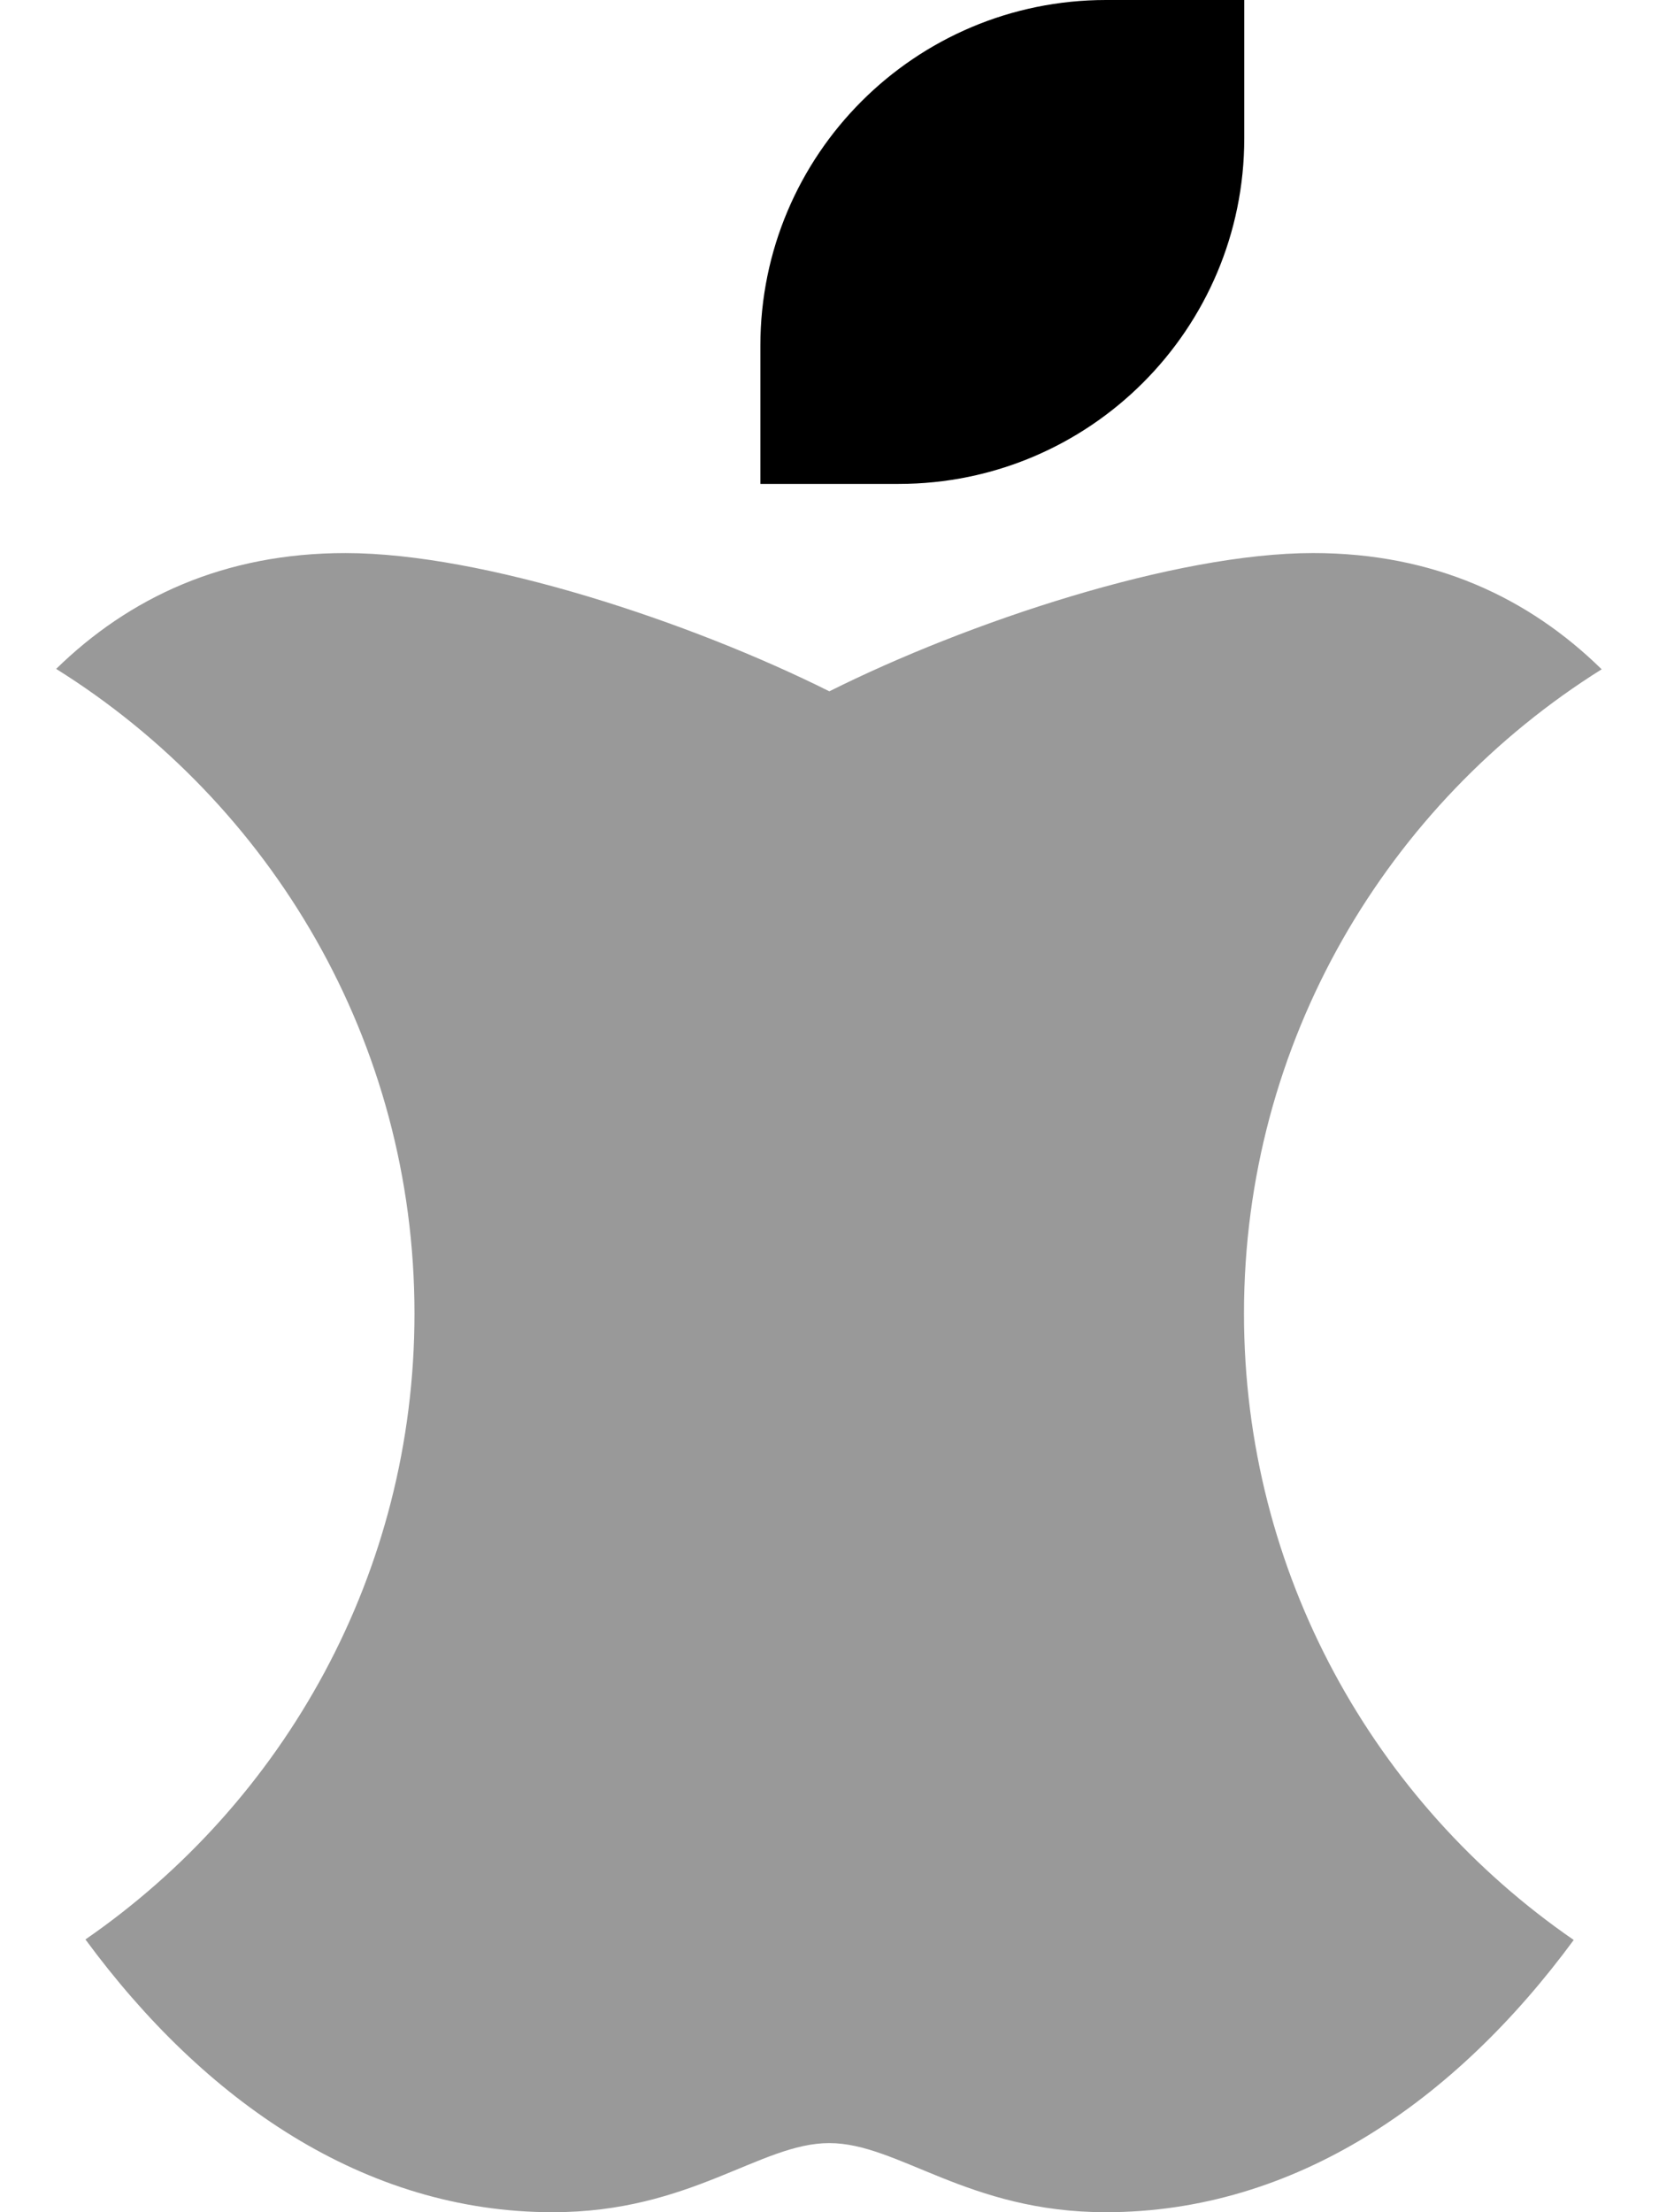
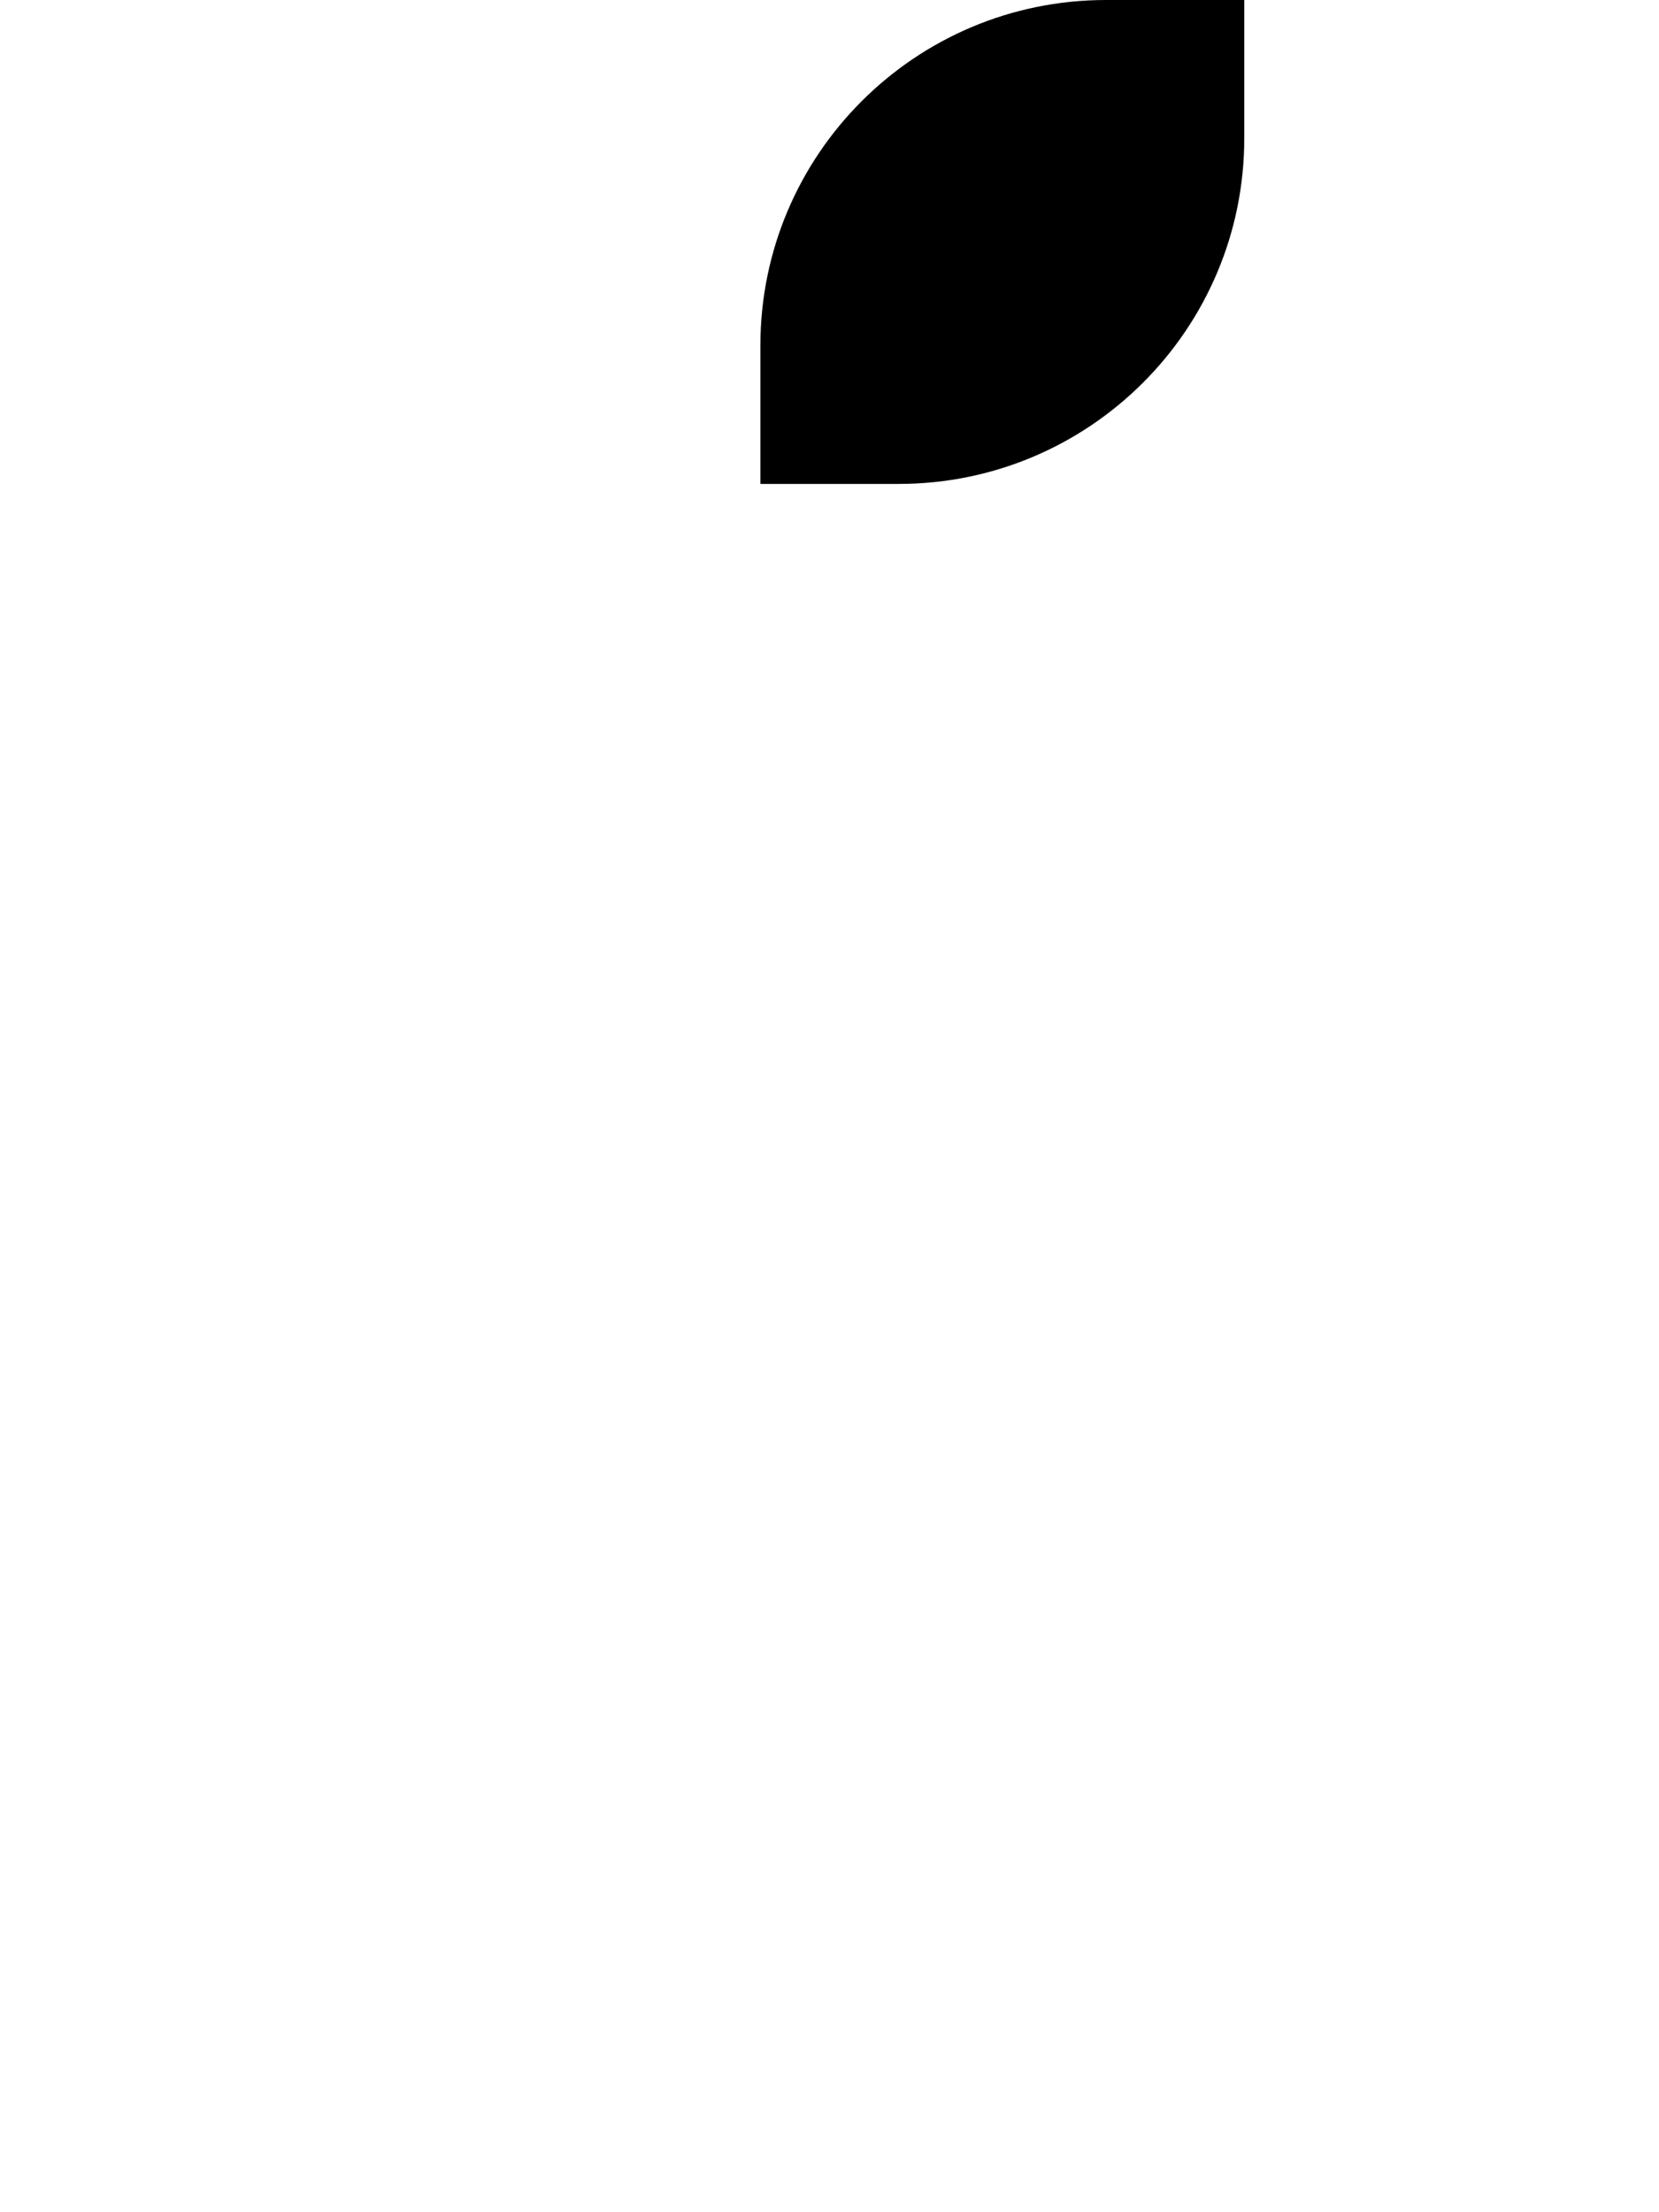
<svg xmlns="http://www.w3.org/2000/svg" viewBox="0 0 384 512">
  <defs>
    <style>.fa-secondary{opacity:.4}</style>
  </defs>
-   <path d="M364.262 448.99C336.779 486.346 299.701 512 255.943 512C223.941 512 207.941 496 191.941 496C175.939 496 159.939 512 127.939 512C84.289 512 47.256 486.23 19.775 448.869C65.76 417.117 95.938 364.107 95.938 304C95.938 241.012 62.744 185.91 13 154.812C29.893 138.291 51.881 128.002 79.945 128.004C111.945 128.006 159.947 144 191.961 160C223.949 144 271.951 128 303.951 128C331.914 128 353.85 138.357 370.729 154.902C321.066 186.018 287.938 241.072 287.938 304C287.938 364.18 318.186 417.252 364.262 448.99Z" class="fa-secondary" />
  <path d="M288.004 0V32C288.004 76.184 252.186 112 208.001 112H176V80C176 35.816 211.821 0 256.003 0H288.004Z" class="fa-primary" />
</svg>